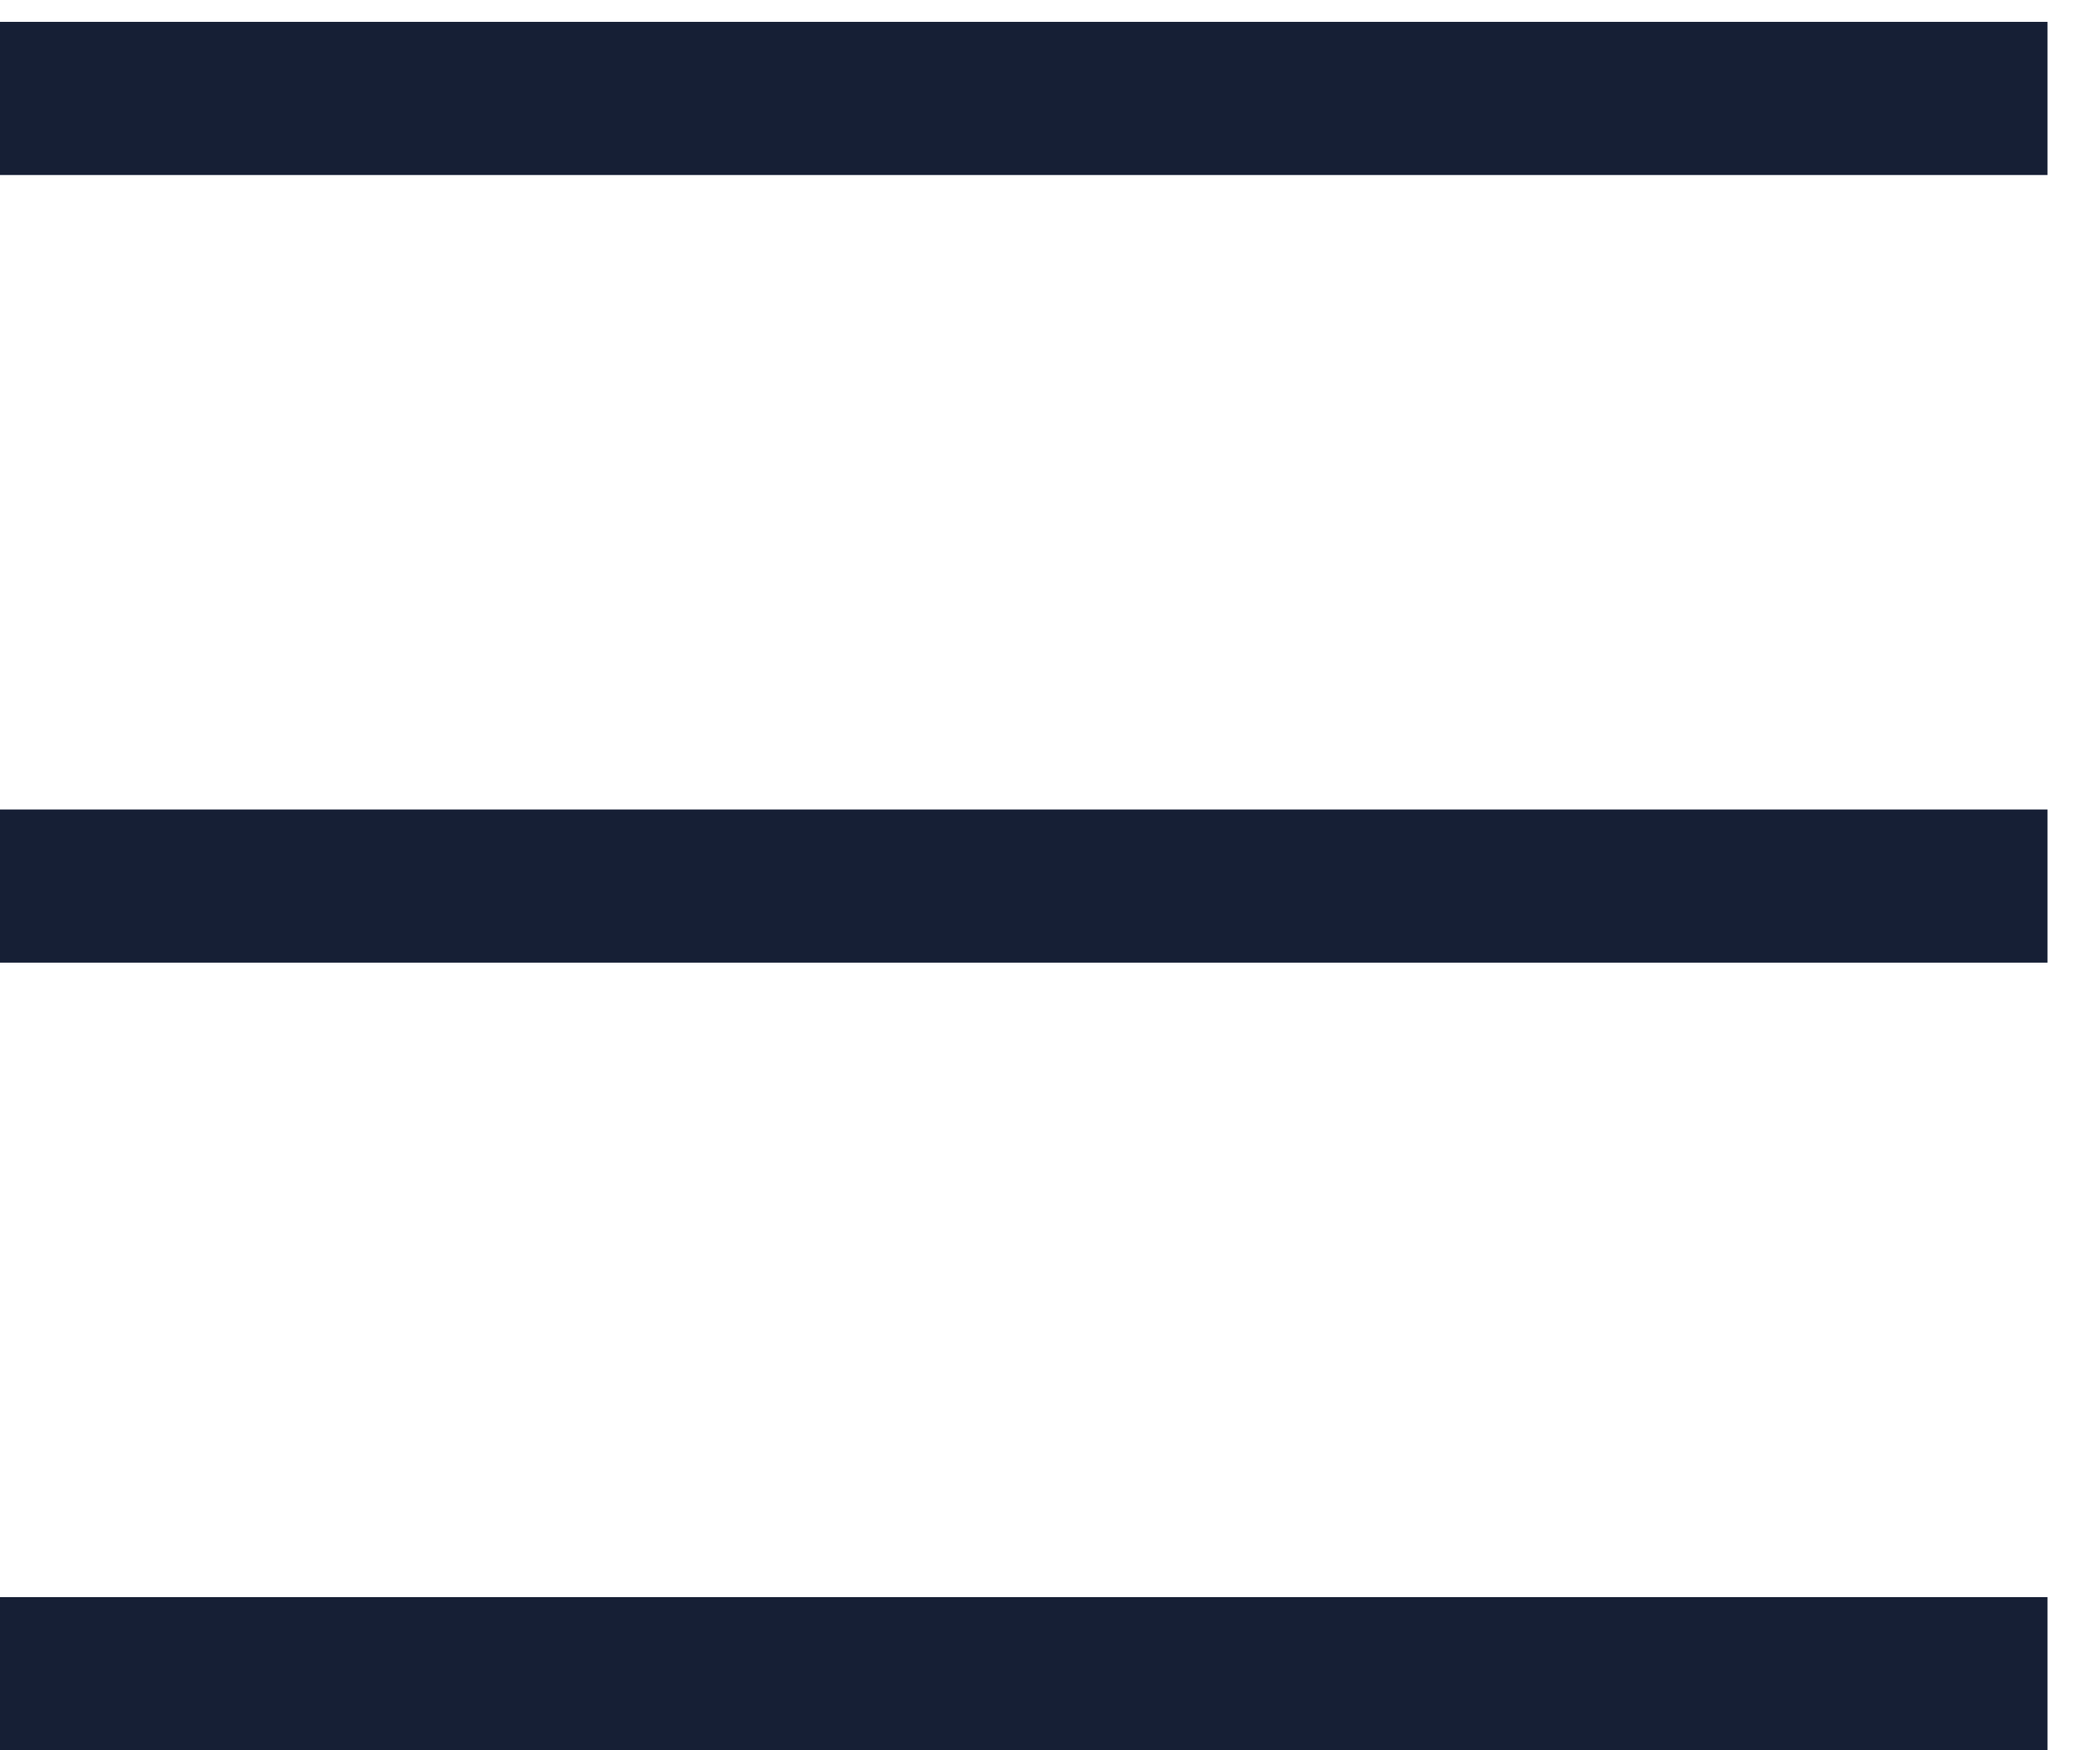
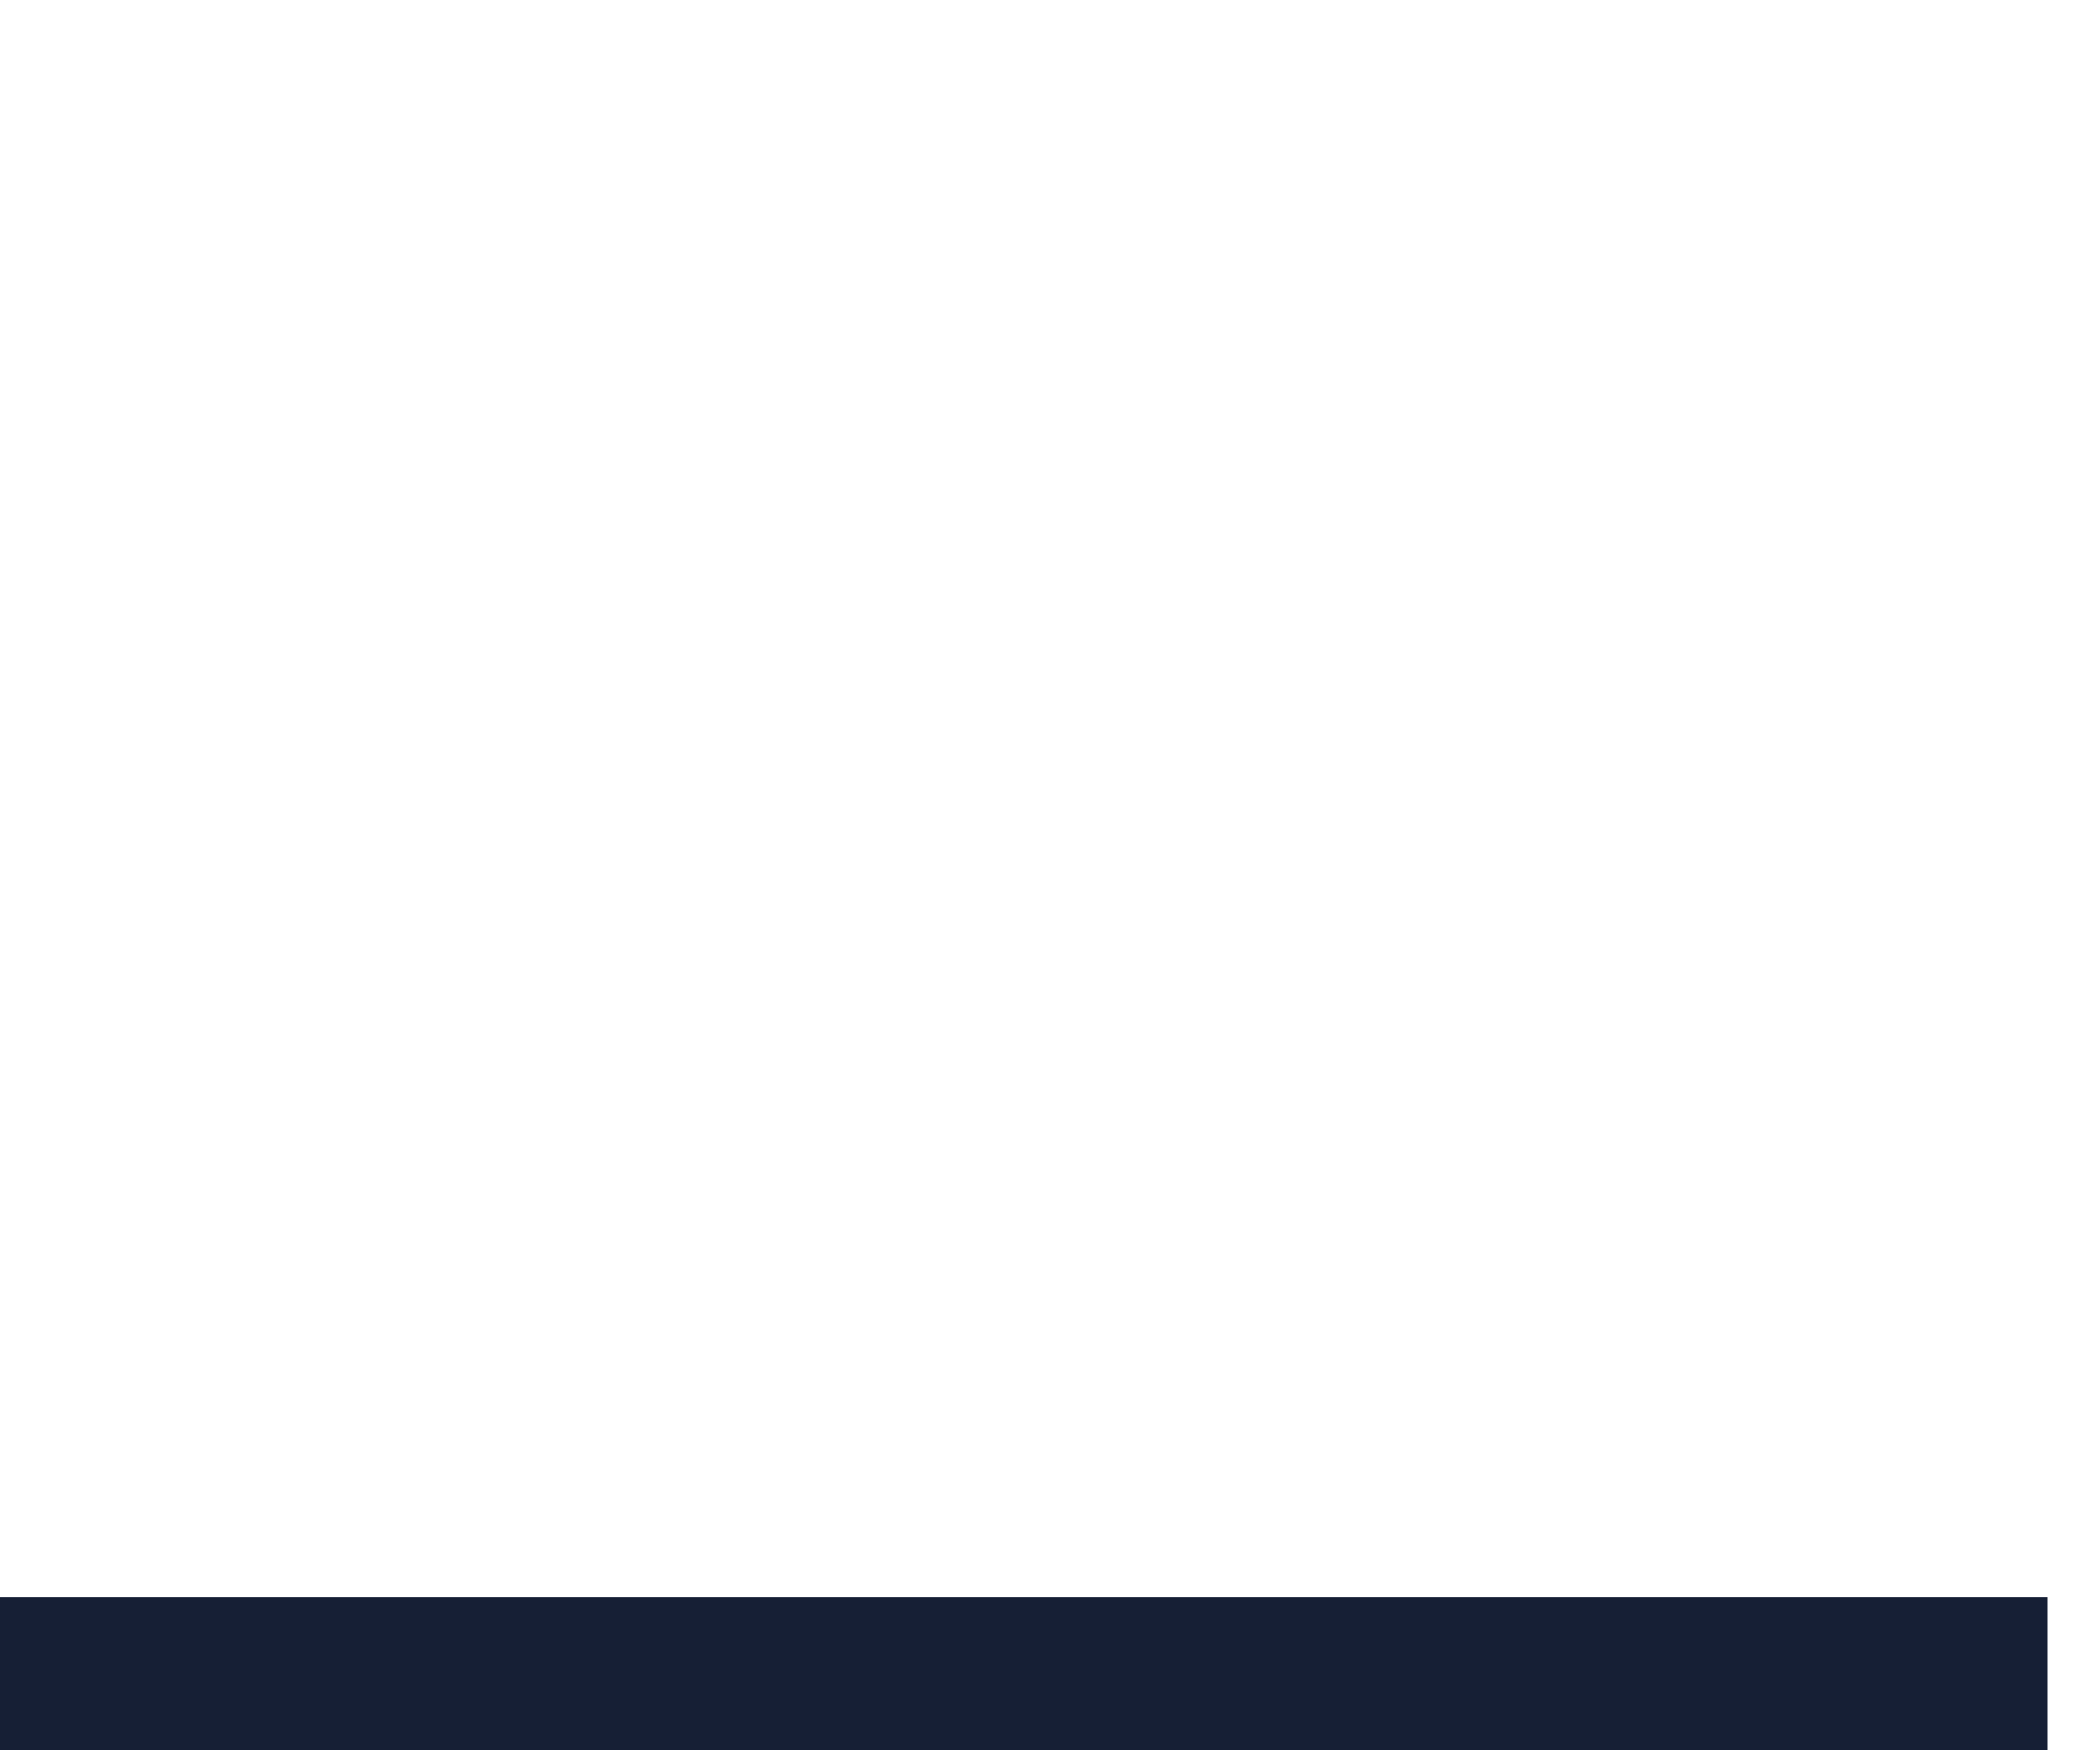
<svg xmlns="http://www.w3.org/2000/svg" viewBox="0 0 24 20" fill="none">
-   <line y1="1.125" x2="23.4" y2="1.125" stroke="#161F35" stroke-width="1.75" />
-   <line y1="10.125" x2="23.4" y2="10.125" stroke="#161F35" stroke-width="1.75" />
  <line y1="19.125" x2="23.4" y2="19.125" stroke="#161F35" stroke-width="1.75" />
</svg>